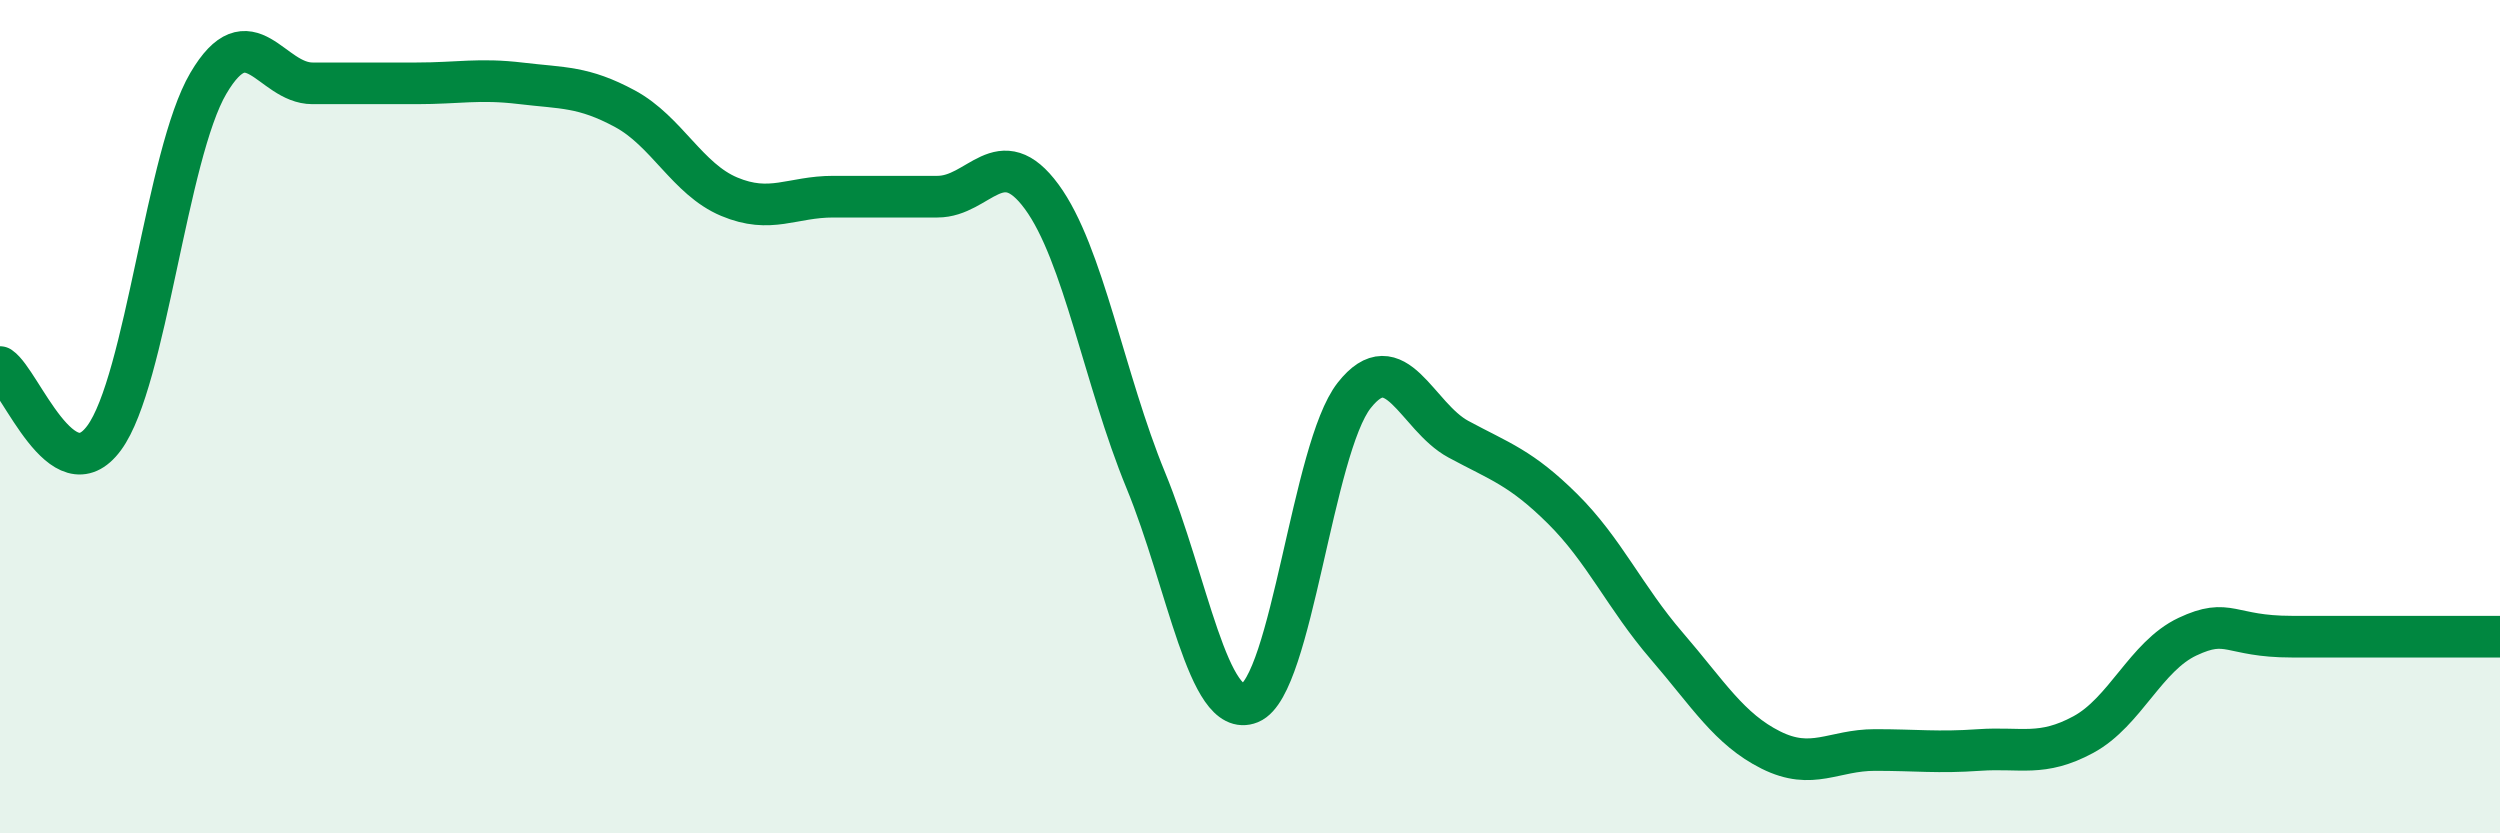
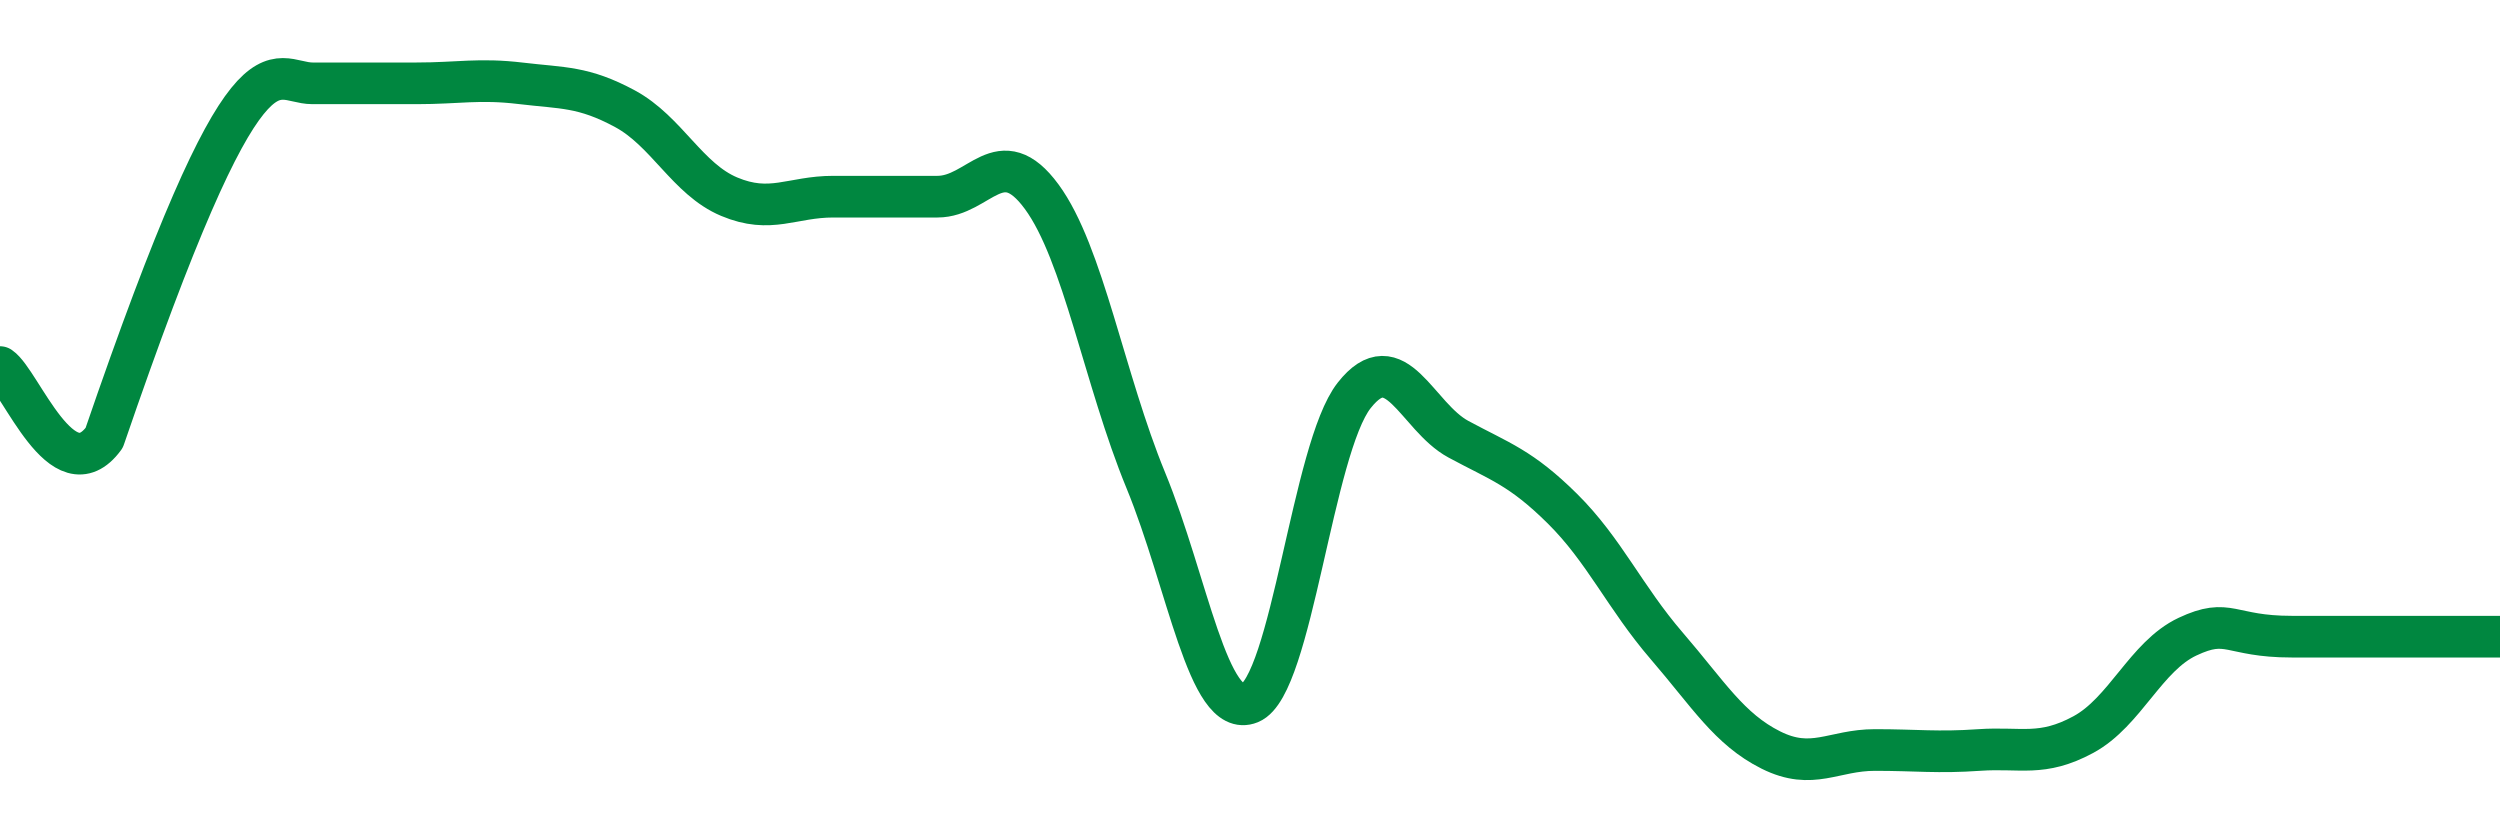
<svg xmlns="http://www.w3.org/2000/svg" width="60" height="20" viewBox="0 0 60 20">
-   <path d="M 0,8.81 C 0.5,9.15 1.5,11.87 2.5,10.51 C 3.5,9.15 4,3.7 5,2 C 6,0.3 6.5,2 7.5,2 C 8.5,2 9,2 10,2 C 11,2 11.5,1.88 12.5,2 C 13.5,2.12 14,2.07 15,2.61 C 16,3.15 16.5,4.3 17.5,4.72 C 18.5,5.14 19,4.72 20,4.72 C 21,4.72 21.5,4.72 22.5,4.72 C 23.5,4.72 24,3.36 25,4.72 C 26,6.08 26.5,9.1 27.5,11.53 C 28.5,13.96 29,17.28 30,16.87 C 31,16.46 31.5,10.76 32.5,9.49 C 33.5,8.22 34,10 35,10.54 C 36,11.08 36.5,11.22 37.5,12.21 C 38.5,13.2 39,14.34 40,15.5 C 41,16.66 41.5,17.5 42.5,18 C 43.5,18.5 44,18 45,18 C 46,18 46.5,18.07 47.5,18 C 48.5,17.93 49,18.17 50,17.63 C 51,17.09 51.5,15.75 52.5,15.28 C 53.5,14.81 53.5,15.28 55,15.28 C 56.5,15.28 59,15.28 60,15.28L60 20L0 20Z" fill="#008740" opacity="0.1" stroke-linecap="round" stroke-linejoin="round" />
-   <path d="M 0,8.81 C 0.5,9.15 1.5,11.87 2.5,10.51 C 3.5,9.15 4,3.7 5,2 C 6,0.3 6.5,2 7.5,2 C 8.5,2 9,2 10,2 C 11,2 11.5,1.88 12.5,2 C 13.5,2.12 14,2.07 15,2.61 C 16,3.15 16.5,4.3 17.5,4.72 C 18.5,5.14 19,4.72 20,4.72 C 21,4.72 21.5,4.72 22.5,4.72 C 23.5,4.72 24,3.36 25,4.72 C 26,6.08 26.5,9.1 27.5,11.53 C 28.5,13.96 29,17.28 30,16.87 C 31,16.46 31.5,10.76 32.5,9.49 C 33.5,8.22 34,10 35,10.54 C 36,11.08 36.5,11.22 37.5,12.21 C 38.5,13.2 39,14.34 40,15.5 C 41,16.66 41.5,17.5 42.5,18 C 43.5,18.5 44,18 45,18 C 46,18 46.5,18.07 47.5,18 C 48.5,17.93 49,18.17 50,17.63 C 51,17.09 51.5,15.75 52.5,15.28 C 53.5,14.81 53.5,15.28 55,15.28 C 56.5,15.28 59,15.28 60,15.28" stroke="#008740" stroke-width="1" fill="none" stroke-linecap="round" stroke-linejoin="round" />
+   <path d="M 0,8.81 C 0.5,9.15 1.5,11.87 2.5,10.51 C 6,0.3 6.5,2 7.5,2 C 8.5,2 9,2 10,2 C 11,2 11.5,1.88 12.5,2 C 13.5,2.12 14,2.07 15,2.61 C 16,3.15 16.5,4.3 17.5,4.72 C 18.5,5.14 19,4.72 20,4.72 C 21,4.72 21.5,4.72 22.5,4.72 C 23.5,4.72 24,3.36 25,4.72 C 26,6.08 26.5,9.1 27.5,11.53 C 28.5,13.96 29,17.28 30,16.87 C 31,16.46 31.5,10.76 32.5,9.49 C 33.5,8.22 34,10 35,10.54 C 36,11.08 36.5,11.22 37.5,12.21 C 38.5,13.2 39,14.34 40,15.5 C 41,16.66 41.5,17.5 42.5,18 C 43.5,18.5 44,18 45,18 C 46,18 46.5,18.07 47.5,18 C 48.5,17.93 49,18.17 50,17.63 C 51,17.09 51.5,15.75 52.5,15.28 C 53.5,14.81 53.5,15.28 55,15.28 C 56.5,15.28 59,15.28 60,15.28" stroke="#008740" stroke-width="1" fill="none" stroke-linecap="round" stroke-linejoin="round" />
</svg>